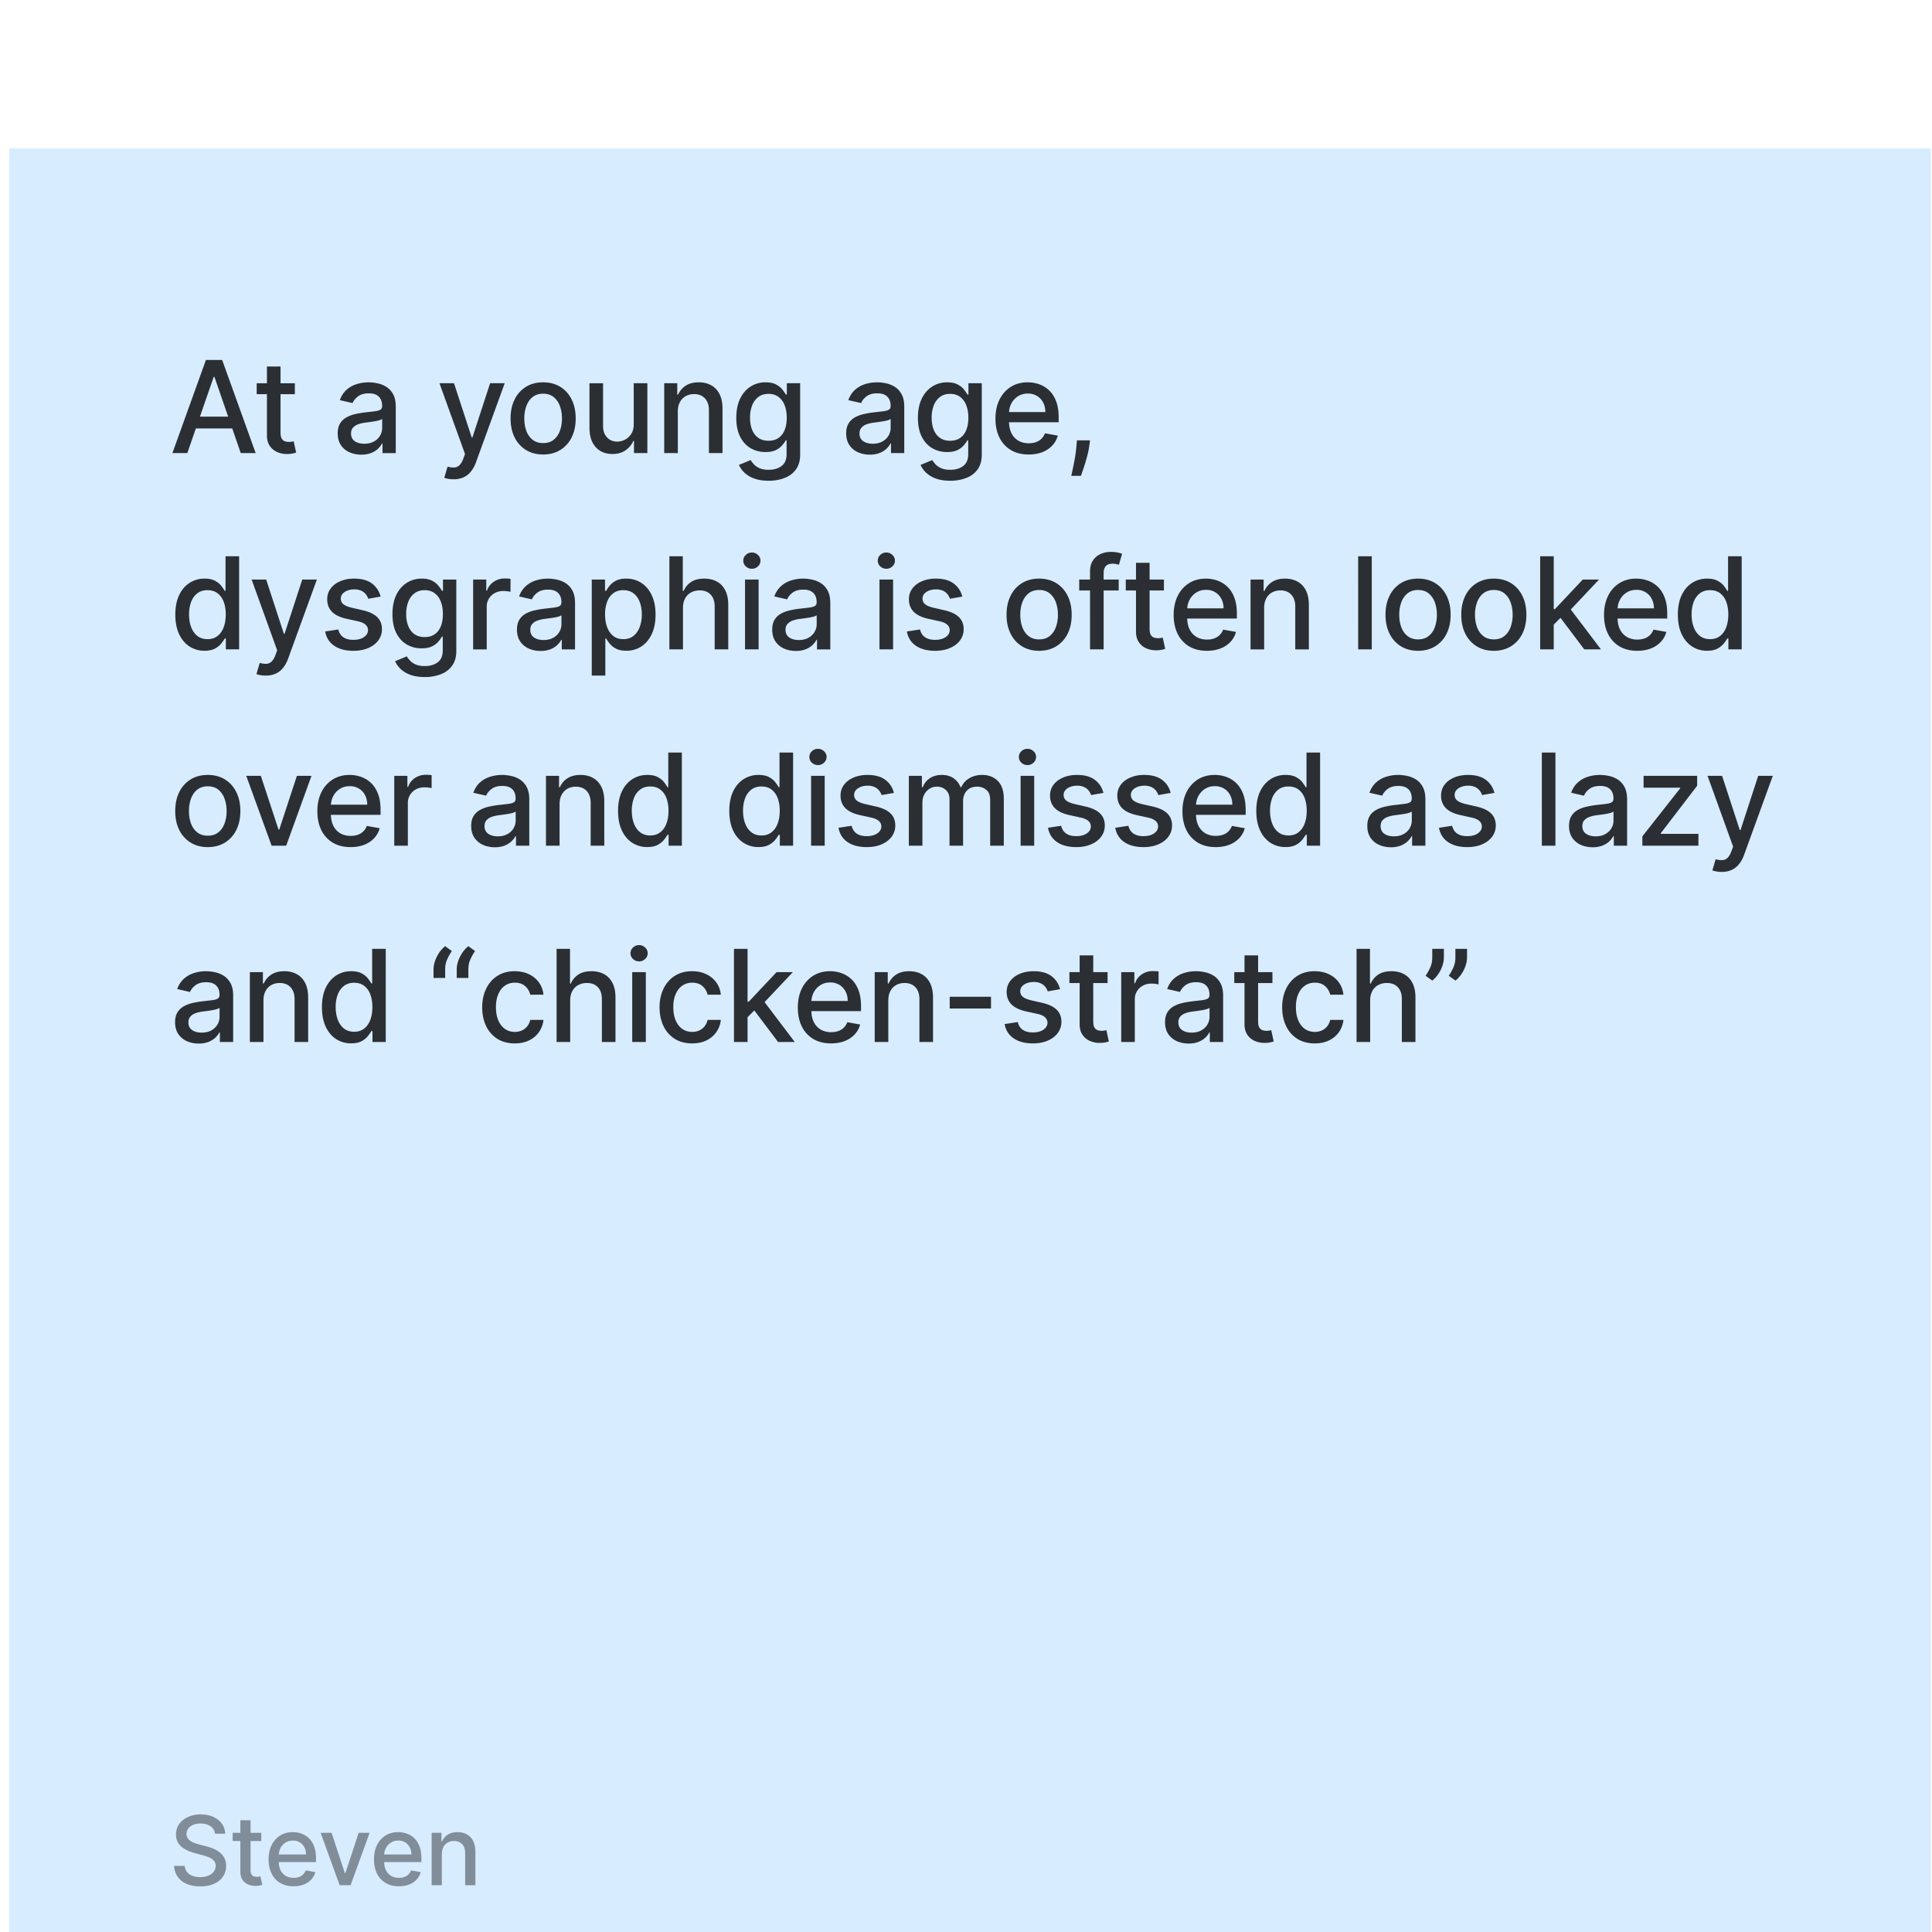
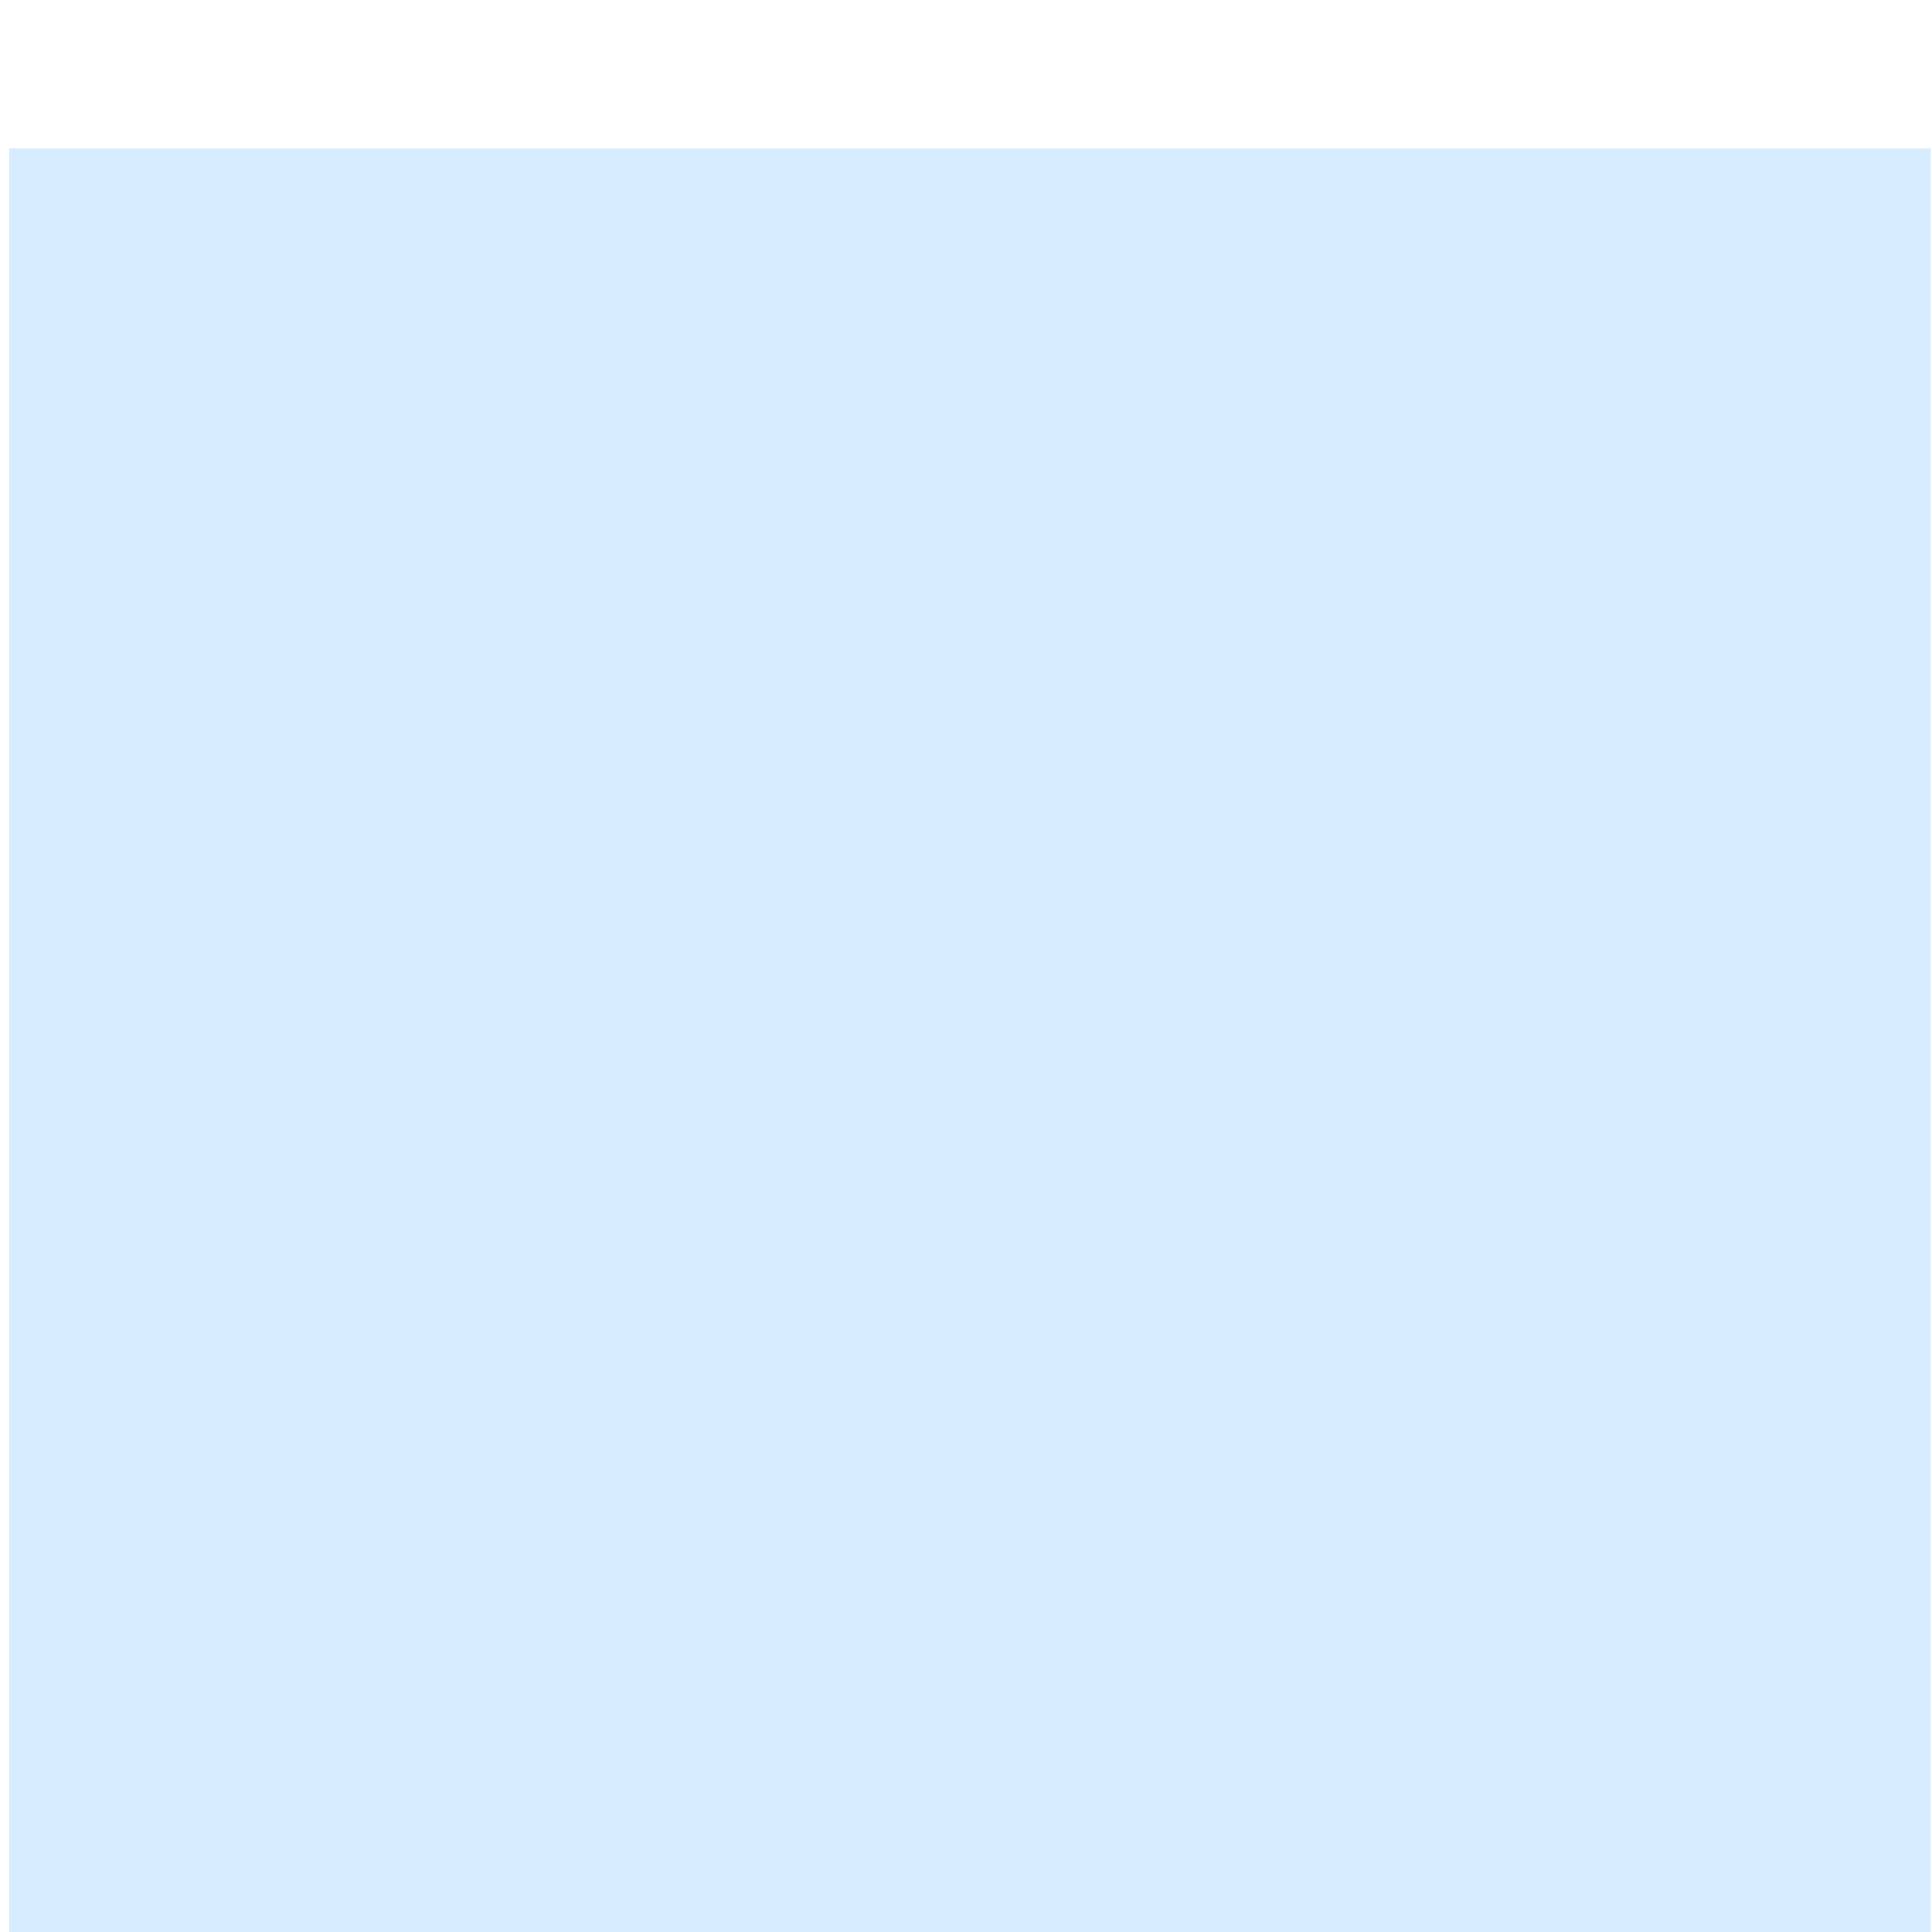
<svg xmlns="http://www.w3.org/2000/svg" width="187" height="187" fill="none">
  <g filter="url(#a)">
    <path fill="#D7ECFF" d="M.885.861h186v186h-186z" />
-     <path fill="#000" fill-opacity=".8" d="M18.131 30.355h-1.444l3.245-9.014h1.571l3.244 9.014h-1.444l-2.548-7.377h-.07l-2.554 7.377Zm.242-3.53h4.684v1.145h-4.684v-1.145Zm10.166-3.23v1.056h-3.693v-1.057h3.693Zm-2.702-1.62h1.316v6.395c0 .256.038.448.114.577a.597.597 0 0 0 .295.26c.123.044.257.066.4.066.106 0 .199-.008.278-.022l.185-.036.238 1.088a2.573 2.573 0 0 1-.854.14 2.317 2.317 0 0 1-.969-.184 1.67 1.67 0 0 1-.726-.599c-.185-.27-.277-.609-.277-1.017v-6.669Zm9.134 8.53a2.76 2.76 0 0 1-1.162-.238 1.958 1.958 0 0 1-.824-.7c-.2-.305-.299-.679-.299-1.122 0-.381.073-.695.22-.942.147-.246.345-.442.594-.585a3.1 3.1 0 0 1 .837-.326c.308-.073.622-.13.942-.167l.986-.115c.252-.032.435-.083.55-.154.114-.07.172-.185.172-.343v-.031c0-.384-.109-.682-.326-.893-.214-.212-.534-.317-.96-.317-.443 0-.792.098-1.047.294-.253.194-.427.41-.524.648l-1.237-.282c.147-.411.36-.743.643-.995a2.61 2.61 0 0 1 .981-.555c.37-.117.759-.176 1.167-.176.27 0 .556.033.858.097.305.062.59.176.854.343a1.9 1.9 0 0 1 .656.718c.17.308.255.709.255 1.202v4.49h-1.285v-.925h-.053c-.085.17-.213.338-.383.502-.17.164-.389.3-.656.41a2.546 2.546 0 0 1-.96.162Zm.286-1.056c.364 0 .675-.072.933-.216a1.51 1.51 0 0 0 .594-.563c.138-.235.207-.486.207-.753v-.872c-.047.047-.138.091-.273.132a4.249 4.249 0 0 1-.453.102l-.498.075-.405.052a3.27 3.27 0 0 0-.7.163 1.2 1.2 0 0 0-.501.33c-.124.141-.185.329-.185.564 0 .325.12.572.36.74.241.163.548.246.92.246ZM43.9 32.89c-.197 0-.376-.016-.537-.048a1.695 1.695 0 0 1-.361-.097l.317-1.079c.24.065.455.093.642.084a.77.77 0 0 0 .498-.212c.146-.132.276-.347.387-.647l.163-.448-2.474-6.85h1.409l1.712 5.247h.07l1.713-5.247h1.413l-2.786 7.664a3.06 3.06 0 0 1-.494.893 1.91 1.91 0 0 1-.713.555 2.332 2.332 0 0 1-.96.185Zm8.67-2.4c-.634 0-1.187-.144-1.66-.435a2.938 2.938 0 0 1-1.1-1.22c-.26-.521-.391-1.132-.391-1.83 0-.702.13-1.315.391-1.84a2.932 2.932 0 0 1 1.1-1.224c.473-.29 1.026-.436 1.66-.436.634 0 1.187.146 1.66.436.472.29.839.698 1.1 1.224.261.525.392 1.138.392 1.84 0 .698-.13 1.308-.392 1.83a2.939 2.939 0 0 1-1.1 1.22c-.473.29-1.026.436-1.66.436Zm.005-1.104c.41 0 .75-.108 1.02-.326.27-.217.47-.506.6-.867.132-.36.198-.758.198-1.193 0-.431-.066-.827-.199-1.188a1.936 1.936 0 0 0-.598-.876c-.27-.22-.61-.33-1.021-.33-.414 0-.757.11-1.03.33-.27.22-.471.512-.603.876A3.48 3.48 0 0 0 50.748 27c0 .435.065.832.194 1.193.132.361.333.65.603.867.273.218.616.326 1.03.326Zm8.763-1.835v-3.958h1.32v6.761h-1.294v-1.17h-.07c-.156.36-.405.661-.749.902-.34.238-.764.357-1.272.357-.434 0-.819-.096-1.153-.287a2.01 2.01 0 0 1-.784-.858c-.187-.378-.281-.847-.281-1.404v-4.3h1.316v4.141c0 .461.127.828.383 1.1.255.274.587.41.995.41.246 0 .491-.061.735-.185.246-.123.45-.31.611-.559.165-.25.246-.566.243-.95Zm4.268-1.21v4.014H64.29v-6.762h1.263v1.1h.084c.156-.357.4-.645.73-.862.335-.217.757-.326 1.264-.326.46 0 .864.097 1.21.29.347.192.615.476.806.855.19.378.286.846.286 1.404v4.3h-1.316v-4.142c0-.49-.127-.873-.383-1.149-.255-.278-.606-.418-1.052-.418-.305 0-.576.066-.814.198a1.424 1.424 0 0 0-.56.581c-.134.253-.202.558-.202.916Zm8.79 6.69c-.536 0-.998-.07-1.386-.211a2.686 2.686 0 0 1-.942-.56 2.347 2.347 0 0 1-.546-.761l1.132-.467c.079.13.185.266.317.41.135.146.316.271.545.374.232.103.53.154.894.154.499 0 .911-.122 1.237-.365.326-.241.488-.626.488-1.154v-1.329h-.083c-.08.144-.194.304-.344.48a1.863 1.863 0 0 1-.607.458c-.258.129-.594.193-1.008.193a2.817 2.817 0 0 1-1.444-.374c-.425-.252-.763-.623-1.012-1.114-.247-.493-.37-1.098-.37-1.817 0-.72.122-1.336.365-1.85.247-.513.584-.906 1.013-1.179a2.632 2.632 0 0 1 1.457-.414c.42 0 .758.07 1.017.212.258.137.459.299.603.484.146.185.26.347.339.488h.096v-1.096h1.29v6.911c0 .581-.135 1.058-.405 1.43-.27.373-.635.65-1.096.828a4.227 4.227 0 0 1-1.55.269Zm-.012-3.87c.378 0 .698-.087.96-.264.263-.178.463-.434.598-.765.138-.335.207-.735.207-1.202 0-.455-.068-.855-.203-1.202a1.786 1.786 0 0 0-.594-.81c-.261-.196-.584-.295-.968-.295-.397 0-.727.103-.99.309a1.859 1.859 0 0 0-.6.827 3.29 3.29 0 0 0-.197 1.17c0 .444.067.833.202 1.167.135.335.334.596.599.784.267.188.595.282.986.282Zm9.804 1.343a2.76 2.76 0 0 1-1.162-.238 1.958 1.958 0 0 1-.824-.7c-.2-.305-.299-.679-.299-1.122 0-.381.073-.695.22-.942.147-.246.345-.442.594-.585.25-.144.529-.253.837-.326.308-.073.622-.13.942-.167l.986-.115c.252-.032.436-.083.55-.154.114-.07.172-.185.172-.343v-.031c0-.384-.109-.682-.326-.893-.214-.212-.534-.317-.96-.317-.443 0-.792.098-1.047.294-.253.194-.427.41-.524.648l-1.237-.282c.147-.411.36-.743.643-.995.284-.255.612-.44.981-.555a3.83 3.83 0 0 1 1.167-.176c.27 0 .556.033.858.097.305.062.59.176.854.343.267.168.486.407.656.718.17.308.255.709.255 1.202v4.49H86.24v-.925h-.053c-.085.17-.213.338-.383.502-.17.164-.389.3-.656.41a2.546 2.546 0 0 1-.96.162Zm.286-1.056c.364 0 .675-.072.933-.216A1.51 1.51 0 0 0 86 28.67c.138-.235.207-.486.207-.753v-.872c-.047.047-.138.091-.273.132a4.241 4.241 0 0 1-.453.102l-.498.075-.405.052a3.27 3.27 0 0 0-.7.163 1.202 1.202 0 0 0-.501.33c-.124.141-.185.329-.185.564 0 .325.12.572.36.74.241.163.548.246.92.246Zm7.502 3.583c-.537 0-1-.07-1.387-.211a2.686 2.686 0 0 1-.942-.56 2.347 2.347 0 0 1-.546-.761l1.132-.467c.079.13.184.266.316.41.135.146.317.271.546.374.232.103.53.154.894.154.499 0 .91-.122 1.237-.365.325-.241.488-.626.488-1.154v-1.329h-.083c-.08.144-.194.304-.344.48a1.863 1.863 0 0 1-.607.458c-.258.129-.594.193-1.008.193a2.817 2.817 0 0 1-1.444-.374c-.425-.252-.763-.623-1.012-1.114-.247-.493-.37-1.098-.37-1.817 0-.72.122-1.336.365-1.85.247-.513.584-.906 1.013-1.179a2.632 2.632 0 0 1 1.457-.414c.42 0 .758.07 1.017.212.258.137.459.299.603.484.146.185.26.347.338.488h.097v-1.096h1.29v6.911c0 .581-.135 1.058-.405 1.43-.27.373-.635.65-1.096.828a4.227 4.227 0 0 1-1.55.269Zm-.014-3.87c.379 0 .699-.087.96-.264.264-.178.464-.434.599-.765.138-.335.207-.735.207-1.202 0-.455-.068-.855-.203-1.202a1.786 1.786 0 0 0-.594-.81c-.261-.196-.584-.295-.969-.295-.396 0-.726.103-.99.309a1.859 1.859 0 0 0-.599.827 3.29 3.29 0 0 0-.198 1.17c0 .444.068.833.203 1.167.135.335.334.596.598.784.267.188.596.282.986.282Zm7.607 1.33c-.666 0-1.24-.142-1.721-.427a2.897 2.897 0 0 1-1.11-1.21c-.258-.523-.387-1.135-.387-1.836 0-.693.13-1.303.387-1.831.262-.528.625-.94 1.092-1.237.47-.297 1.018-.445 1.646-.445.382 0 .752.063 1.11.19.358.126.679.324.964.594.284.27.509.62.673 1.052.164.428.247.95.247 1.563v.466h-5.375v-.986h4.085c0-.346-.071-.653-.212-.92a1.587 1.587 0 0 0-.594-.638 1.659 1.659 0 0 0-.889-.233c-.37 0-.692.09-.968.272a1.831 1.831 0 0 0-.634.705c-.147.287-.22.6-.22.937v.77c0 .453.079.837.237 1.154.162.317.386.559.674.726.288.165.624.247 1.008.247.25 0 .477-.036.682-.106a1.42 1.42 0 0 0 .876-.858l1.246.224a2.26 2.26 0 0 1-.537.964 2.603 2.603 0 0 1-.964.638c-.385.15-.823.225-1.316.225Zm5.937-1.369-.066.48a7.67 7.67 0 0 1-.225 1.1c-.102.385-.21.741-.321 1.07-.109.329-.198.59-.269.783h-.933c.038-.182.091-.428.159-.74.067-.307.133-.652.198-1.034a13.7 13.7 0 0 0 .145-1.166l.044-.493h1.268Zm-85.71 20.364a2.62 2.62 0 0 1-1.462-.418c-.426-.281-.76-.682-1.004-1.201-.24-.523-.36-1.15-.36-1.88s.121-1.356.365-1.875c.246-.52.584-.917 1.012-1.193a2.632 2.632 0 0 1 1.457-.414c.42 0 .757.07 1.012.212.259.137.458.299.599.484.144.185.255.348.335.488h.079v-3.35h1.316v9.015H21.86v-1.052h-.11c-.08.144-.194.309-.344.493-.146.185-.349.347-.607.485s-.593.206-1.004.206Zm.29-1.122c.378 0 .698-.1.96-.3.263-.202.463-.482.598-.84.138-.358.207-.775.207-1.25 0-.47-.068-.88-.203-1.233a1.811 1.811 0 0 0-.594-.823c-.261-.196-.584-.295-.968-.295-.396 0-.727.103-.99.308a1.883 1.883 0 0 0-.6.841 3.43 3.43 0 0 0-.197 1.202c0 .452.067.858.202 1.22.135.36.335.646.599.858.267.208.595.312.986.312Zm5.633 3.526c-.197 0-.376-.016-.537-.048a1.692 1.692 0 0 1-.361-.097l.317-1.079c.24.065.455.093.643.084a.77.77 0 0 0 .497-.212c.147-.132.276-.347.387-.647l.163-.449-2.474-6.849h1.409l1.712 5.247h.07l1.713-5.247h1.413l-2.786 7.664c-.13.352-.294.65-.493.893-.2.247-.438.432-.713.555a2.331 2.331 0 0 1-.96.185Zm11.119-7.646-1.193.211a1.415 1.415 0 0 0-.238-.436 1.177 1.177 0 0 0-.431-.338 1.563 1.563 0 0 0-.682-.133c-.373 0-.684.084-.933.251-.25.165-.375.378-.375.639a.67.67 0 0 0 .251.545c.168.138.438.251.81.34l1.074.246c.622.144 1.086.365 1.391.665.305.299.458.688.458 1.166 0 .405-.117.766-.352 1.083-.232.314-.556.56-.973.74-.414.178-.894.268-1.44.268-.756 0-1.374-.161-1.852-.484-.479-.326-.772-.788-.88-1.387l1.271-.194c.08.332.242.583.489.753.246.167.568.251.964.251.431 0 .776-.09 1.034-.268.258-.182.388-.404.388-.665a.69.69 0 0 0-.238-.533c-.156-.144-.395-.252-.718-.325l-1.144-.251c-.63-.144-1.097-.373-1.4-.687-.3-.314-.449-.712-.449-1.193 0-.399.112-.748.335-1.047.223-.3.53-.533.924-.7.393-.17.844-.256 1.352-.256.73 0 1.305.159 1.725.476.42.314.697.735.832 1.263Zm4.277 7.787c-.537 0-.999-.07-1.386-.211a2.686 2.686 0 0 1-.942-.56 2.347 2.347 0 0 1-.546-.761l1.131-.467c.08.13.185.266.317.41.135.146.317.271.546.374.232.103.53.154.894.154.498 0 .91-.122 1.237-.365.325-.241.488-.626.488-1.154v-1.329h-.084a2.948 2.948 0 0 1-.343.48 1.863 1.863 0 0 1-.607.458c-.258.129-.595.193-1.008.193a2.816 2.816 0 0 1-1.444-.374c-.425-.252-.763-.623-1.012-1.114-.247-.493-.37-1.099-.37-1.817 0-.72.122-1.336.365-1.85.247-.513.584-.906 1.013-1.179a2.632 2.632 0 0 1 1.457-.414c.42 0 .758.07 1.016.212.259.137.46.299.603.484a4 4 0 0 1 .34.488h.096v-1.096h1.29v6.911c0 .581-.135 1.058-.405 1.43-.27.373-.635.65-1.096.828a4.227 4.227 0 0 1-1.55.269Zm-.013-3.87c.379 0 .699-.087.96-.264.264-.179.464-.434.599-.765.137-.335.206-.736.206-1.202 0-.455-.067-.855-.202-1.202a1.786 1.786 0 0 0-.594-.81c-.261-.196-.584-.295-.969-.295-.396 0-.726.103-.99.308a1.859 1.859 0 0 0-.599.828 3.29 3.29 0 0 0-.198 1.17c0 .444.068.833.203 1.167.135.335.334.596.598.784.267.188.596.282.986.282Zm4.693 1.194v-6.762h1.272v1.074h.07c.123-.364.34-.65.652-.858a1.865 1.865 0 0 1 1.065-.317 5.591 5.591 0 0 1 .559.03v1.26a2.373 2.373 0 0 0-.282-.049 2.76 2.76 0 0 0-.405-.03c-.31 0-.588.066-.832.198a1.471 1.471 0 0 0-.783 1.325v4.129h-1.316Zm6.528.15a2.76 2.76 0 0 1-1.163-.239 1.958 1.958 0 0 1-.823-.7c-.2-.305-.299-.679-.299-1.122 0-.381.073-.695.22-.942.147-.246.345-.441.594-.585a3.1 3.1 0 0 1 .837-.326c.308-.073.622-.13.942-.167l.986-.115c.252-.032.436-.083.55-.154.114-.07.172-.185.172-.343v-.031c0-.384-.109-.682-.326-.893-.214-.212-.534-.318-.96-.318-.443 0-.792.099-1.047.296a1.568 1.568 0 0 0-.524.647l-1.237-.282a2.38 2.38 0 0 1 .643-.995 2.61 2.61 0 0 1 .981-.555c.37-.117.759-.176 1.167-.176.27 0 .556.033.858.097.305.062.59.176.854.343a1.9 1.9 0 0 1 .656.718c.17.308.255.709.255 1.202v4.49h-1.285v-.925h-.053c-.085.17-.213.338-.383.502-.17.164-.389.3-.656.41a2.546 2.546 0 0 1-.96.162Zm.286-1.057c.364 0 .675-.072.933-.216a1.51 1.51 0 0 0 .594-.563c.138-.235.207-.486.207-.753v-.872c-.047.047-.138.091-.273.132a4.249 4.249 0 0 1-.453.102c-.17.026-.336.051-.498.074l-.405.053a3.268 3.268 0 0 0-.7.163 1.2 1.2 0 0 0-.501.33c-.124.141-.185.329-.185.564 0 .325.12.572.36.74.241.163.548.246.92.246Zm4.667 3.442v-9.297h1.285v1.096h.11a3.79 3.79 0 0 1 .33-.488c.144-.185.344-.346.599-.484.255-.141.593-.212 1.012-.212a2.64 2.64 0 0 1 1.462.414c.428.276.764.674 1.008 1.193.246.52.37 1.144.37 1.875 0 .73-.122 1.357-.366 1.88-.243.52-.578.92-1.003 1.201a2.6 2.6 0 0 1-1.457.418c-.411 0-.747-.068-1.008-.206a1.906 1.906 0 0 1-.608-.485 3.67 3.67 0 0 1-.339-.493h-.08v3.588h-1.315Zm1.29-5.916c0 .475.069.892.206 1.25.138.358.338.638.599.84.261.2.581.3.96.3.393 0 .721-.104.986-.313a1.93 1.93 0 0 0 .598-.858 3.39 3.39 0 0 0 .207-1.22c0-.445-.067-.846-.202-1.2a1.84 1.84 0 0 0-.599-.842c-.264-.205-.594-.308-.99-.308-.382 0-.705.099-.969.295a1.81 1.81 0 0 0-.594.823 3.437 3.437 0 0 0-.203 1.233Zm7.54-.634v4.014H64.79V40.34h1.298v3.354h.084c.158-.364.4-.653.726-.867.326-.215.751-.322 1.277-.322.463 0 .868.096 1.215.286.349.191.619.476.81.854.193.376.29.846.29 1.409v4.3h-1.316v-4.142c0-.495-.128-.88-.383-1.153-.255-.276-.61-.414-1.065-.414-.311 0-.59.066-.837.198a1.428 1.428 0 0 0-.576.581c-.138.253-.207.558-.207.916Zm6.004 4.014v-6.76h1.316v6.76H72.11Zm.665-7.804a.837.837 0 0 1-.59-.229.744.744 0 0 1-.242-.554c0-.218.08-.402.242-.555a.828.828 0 0 1 .59-.233c.228 0 .424.078.585.233a.73.73 0 0 1 .247.555.738.738 0 0 1-.247.554.821.821 0 0 1-.585.23Zm4.253 7.954a2.76 2.76 0 0 1-1.162-.238 1.958 1.958 0 0 1-.823-.7c-.2-.305-.3-.679-.3-1.122 0-.381.074-.695.22-.942.147-.246.345-.441.595-.585a3.1 3.1 0 0 1 .836-.326c.308-.073.622-.13.942-.167l.986-.115c.252-.032.436-.083.55-.154.115-.07.172-.185.172-.343v-.031c0-.384-.109-.682-.326-.893-.214-.212-.534-.318-.96-.318-.442 0-.792.099-1.047.296-.252.193-.427.409-.524.647l-1.237-.282a2.38 2.38 0 0 1 .643-.995c.285-.255.612-.44.982-.555a3.83 3.83 0 0 1 1.166-.176c.27 0 .556.033.858.097.306.062.59.176.854.343.267.168.486.407.656.718.17.308.256.709.256 1.202v4.49h-1.286v-.925h-.053c-.085.17-.212.338-.383.502-.17.164-.388.3-.656.41a2.546 2.546 0 0 1-.96.162Zm.286-1.056c.364 0 .675-.072.933-.216a1.51 1.51 0 0 0 .594-.563c.138-.235.207-.486.207-.753v-.872c-.047.047-.138.091-.273.132a4.241 4.241 0 0 1-.453.102l-.497.074-.405.053a3.27 3.27 0 0 0-.7.163 1.202 1.202 0 0 0-.502.33c-.123.141-.185.329-.185.564 0 .325.12.572.361.74.24.163.547.246.92.246Zm7.811.907v-6.762h1.316v6.761h-1.316Zm.665-7.805a.837.837 0 0 1-.59-.229.744.744 0 0 1-.242-.554c0-.218.08-.402.242-.555a.828.828 0 0 1 .59-.233c.229 0 .424.078.585.233a.73.73 0 0 1 .247.555.734.734 0 0 1-.247.554.821.821 0 0 1-.585.23Zm7.352 2.694-1.193.211a1.415 1.415 0 0 0-.237-.436 1.177 1.177 0 0 0-.432-.338 1.563 1.563 0 0 0-.682-.133c-.373 0-.684.084-.933.251-.25.165-.375.378-.375.639a.67.67 0 0 0 .251.545c.168.138.438.251.81.34l1.074.246c.623.144 1.086.365 1.391.665.305.299.458.688.458 1.166 0 .405-.117.766-.352 1.083-.232.314-.556.56-.973.74-.414.178-.893.268-1.44.268-.756 0-1.374-.161-1.852-.484-.479-.326-.772-.788-.88-1.387l1.271-.194c.08.332.242.583.489.753.246.167.568.251.964.251.431 0 .776-.09 1.034-.268.259-.182.388-.404.388-.665a.69.69 0 0 0-.238-.533c-.156-.144-.395-.252-.717-.325l-1.145-.251c-.63-.144-1.097-.373-1.4-.687-.299-.314-.449-.712-.449-1.193 0-.399.112-.748.335-1.047.223-.3.531-.533.924-.7.393-.17.844-.256 1.352-.256.73 0 1.306.159 1.725.476.42.314.697.735.832 1.263Zm7.435 5.247c-.634 0-1.187-.145-1.66-.436a2.938 2.938 0 0 1-1.1-1.22c-.261-.521-.392-1.132-.392-1.83 0-.702.13-1.315.392-1.84a2.932 2.932 0 0 1 1.1-1.224c.473-.29 1.026-.436 1.66-.436.634 0 1.187.146 1.659.436.473.29.84.699 1.101 1.224s.392 1.138.392 1.84c0 .698-.131 1.309-.392 1.83a2.935 2.935 0 0 1-1.101 1.22c-.472.29-1.025.436-1.659.436Zm.004-1.105c.411 0 .751-.108 1.021-.326.27-.217.47-.506.599-.867a3.45 3.45 0 0 0 .198-1.193c0-.431-.066-.827-.198-1.188a1.936 1.936 0 0 0-.599-.876c-.27-.22-.61-.33-1.021-.33-.414 0-.757.11-1.03.33-.27.22-.47.512-.603.876-.129.36-.194.757-.194 1.188 0 .435.065.832.194 1.193.132.361.333.65.603.867.273.218.616.326 1.03.326Zm7.698-5.793v1.057h-3.821v-1.057h3.821Zm-2.773 6.761V41.81c0-.423.092-.773.277-1.052.185-.282.43-.492.735-.63.305-.14.637-.21.995-.21a3.247 3.247 0 0 1 1.096.179l-.308 1.066a6.484 6.484 0 0 0-.238-.062 1.354 1.354 0 0 0-.352-.04c-.32 0-.549.08-.687.238-.135.159-.202.388-.202.687v7.368h-1.316Zm7.151-6.76v1.056h-3.693v-1.057h3.693Zm-2.703-1.62h1.316v6.395c0 .256.038.448.115.577a.595.595 0 0 0 .294.26c.124.044.257.066.401.066.106 0 .198-.008.277-.022l.185-.036.238 1.088a2.575 2.575 0 0 1-.854.14 2.315 2.315 0 0 1-.968-.184 1.66 1.66 0 0 1-.727-.599c-.185-.27-.277-.609-.277-1.017v-6.669Zm6.863 8.517c-.666 0-1.239-.142-1.721-.427a2.897 2.897 0 0 1-1.109-1.21c-.258-.523-.387-1.135-.387-1.836 0-.693.129-1.303.387-1.831a3.01 3.01 0 0 1 1.092-1.237c.469-.297 1.018-.445 1.646-.445.382 0 .751.063 1.109.19.358.126.68.324.964.594.285.27.509.62.674 1.052.164.428.246.95.246 1.563v.466h-5.374v-.986h4.085c0-.346-.071-.653-.212-.92a1.6 1.6 0 0 0-1.483-.871c-.37 0-.693.09-.969.273a1.831 1.831 0 0 0-.633.704c-.147.287-.22.6-.22.937v.77c0 .453.079.837.237 1.154.162.317.386.559.674.726.287.164.623.247 1.008.247.249 0 .477-.035.682-.106a1.48 1.48 0 0 0 .533-.326 1.42 1.42 0 0 0 .343-.532l1.246.224a2.26 2.26 0 0 1-.537.964 2.611 2.611 0 0 1-.964.638c-.385.15-.824.225-1.317.225Zm5.541-4.15v4.014h-1.316v-6.762h1.264v1.1h.083c.156-.357.399-.645.731-.862.334-.217.755-.326 1.263-.326.461 0 .864.097 1.211.29.346.192.614.476.805.855.191.378.286.846.286 1.404v4.3h-1.316v-4.142c0-.49-.128-.873-.383-1.148-.255-.28-.606-.419-1.052-.419-.305 0-.576.066-.814.198a1.423 1.423 0 0 0-.559.581c-.135.253-.203.558-.203.916Zm10.416-5.001v9.014h-1.316V40.34h1.316Zm4.482 9.15c-.633 0-1.187-.144-1.659-.435a2.94 2.94 0 0 1-1.1-1.22c-.262-.521-.392-1.132-.392-1.83 0-.702.13-1.315.392-1.84a2.933 2.933 0 0 1 1.1-1.224c.472-.29 1.026-.436 1.659-.436.634 0 1.187.146 1.66.436.472.29.839.699 1.1 1.224.262.525.392 1.138.392 1.84 0 .698-.13 1.309-.392 1.83a2.94 2.94 0 0 1-1.1 1.22c-.473.29-1.026.436-1.66.436Zm.005-1.104c.411 0 .751-.108 1.021-.326.27-.217.47-.506.599-.867a3.45 3.45 0 0 0 .198-1.193c0-.431-.066-.827-.198-1.188a1.936 1.936 0 0 0-.599-.876c-.27-.22-.61-.33-1.021-.33-.414 0-.757.11-1.03.33-.27.22-.471.512-.603.876a3.51 3.51 0 0 0-.194 1.188c0 .435.065.832.194 1.193.132.361.333.65.603.867.273.218.616.326 1.03.326Zm7.328 1.105c-.634 0-1.187-.145-1.66-.436a2.94 2.94 0 0 1-1.1-1.22c-.261-.521-.392-1.132-.392-1.83 0-.702.131-1.315.392-1.84a2.933 2.933 0 0 1 1.1-1.224c.473-.29 1.026-.436 1.66-.436.634 0 1.187.146 1.659.436.473.29.84.699 1.101 1.224s.391 1.138.391 1.84c0 .698-.13 1.309-.391 1.83a2.935 2.935 0 0 1-1.101 1.22c-.472.29-1.025.436-1.659.436Zm.004-1.105c.411 0 .751-.108 1.021-.326.27-.217.47-.506.599-.867a3.45 3.45 0 0 0 .198-1.193c0-.431-.066-.827-.198-1.188a1.936 1.936 0 0 0-.599-.876c-.27-.22-.61-.33-1.021-.33-.414 0-.757.11-1.03.33-.27.22-.471.512-.603.876a3.51 3.51 0 0 0-.194 1.188c0 .435.065.832.194 1.193.132.361.333.65.603.867.273.218.616.326 1.03.326Zm5.691-1.325-.009-1.606h.229l2.694-2.862h1.575l-3.072 3.258h-.207l-1.21 1.21Zm-1.211 2.294V40.34h1.316v9.014h-1.316Zm4.27 0-2.421-3.214.907-.92 3.129 4.133h-1.615Zm5.129.136c-.666 0-1.24-.142-1.721-.427a2.897 2.897 0 0 1-1.109-1.21c-.258-.523-.388-1.135-.388-1.836 0-.693.13-1.303.388-1.831a3.01 3.01 0 0 1 1.091-1.237c.47-.297 1.019-.445 1.647-.445.381 0 .751.063 1.109.19.358.126.679.324.964.594.285.27.509.62.673 1.052.165.428.247.95.247 1.563v.466h-5.375v-.986h4.085c0-.346-.07-.653-.211-.92a1.6 1.6 0 0 0-1.483-.871c-.37 0-.693.09-.969.273a1.834 1.834 0 0 0-.634.704c-.146.287-.22.6-.22.937v.77c0 .453.079.837.238 1.154.161.317.386.559.673.726a2 2 0 0 0 1.008.247c.25 0 .477-.035.683-.106a1.421 1.421 0 0 0 .876-.858l1.245.224a2.24 2.24 0 0 1-.537.964 2.595 2.595 0 0 1-.964.638c-.384.15-.823.225-1.316.225Zm6.756-.005a2.615 2.615 0 0 1-1.461-.418c-.426-.281-.761-.682-1.004-1.201-.241-.523-.361-1.15-.361-1.88s.122-1.356.365-1.875c.247-.52.584-.917 1.013-1.193a2.631 2.631 0 0 1 1.457-.414c.419 0 .757.07 1.012.212.258.137.458.299.599.484a4.1 4.1 0 0 1 .334.488h.08v-3.35h1.316v9.015h-1.286v-1.052h-.11a3.425 3.425 0 0 1-.343.493 1.91 1.91 0 0 1-.607.485c-.259.138-.593.206-1.004.206Zm.29-1.122c.379 0 .699-.1.96-.3.264-.202.464-.482.599-.84.138-.358.207-.775.207-1.25 0-.47-.068-.88-.203-1.233a1.812 1.812 0 0 0-.594-.823c-.261-.196-.584-.295-.969-.295-.396 0-.726.103-.99.308a1.885 1.885 0 0 0-.599.841 3.43 3.43 0 0 0-.198 1.202c0 .452.068.858.203 1.22.135.36.334.646.598.858.267.208.596.312.986.312ZM20.112 68.492c-.634 0-1.187-.145-1.66-.436a2.939 2.939 0 0 1-1.1-1.22c-.261-.522-.392-1.132-.392-1.83 0-.702.131-1.315.392-1.84a2.933 2.933 0 0 1 1.1-1.224c.473-.29 1.026-.436 1.66-.436.634 0 1.187.146 1.66.436.472.29.839.699 1.1 1.224.261.525.392 1.138.392 1.84 0 .698-.13 1.308-.392 1.83a2.939 2.939 0 0 1-1.1 1.22c-.473.29-1.026.436-1.66.436Zm.005-1.105c.41 0 .75-.109 1.02-.326.27-.217.47-.506.6-.867.131-.36.197-.758.197-1.193 0-.431-.066-.827-.198-1.188a1.936 1.936 0 0 0-.598-.876c-.27-.22-.61-.33-1.022-.33-.413 0-.757.11-1.03.33-.27.22-.47.512-.603.876-.129.36-.193.757-.193 1.188 0 .435.064.832.193 1.193.133.361.334.65.604.867.272.217.616.326 1.03.326Zm10.033-5.793-2.45 6.762h-1.41l-2.456-6.762h1.413l1.712 5.203h.07l1.709-5.203h1.412Zm3.785 6.898c-.666 0-1.24-.142-1.721-.427a2.897 2.897 0 0 1-1.11-1.21c-.258-.523-.387-1.135-.387-1.836 0-.693.13-1.303.388-1.831.26-.528.625-.94 1.091-1.237.47-.297 1.019-.445 1.647-.445.381 0 .75.063 1.109.19.358.126.68.324.964.594.284.27.509.62.673 1.052.165.428.247.95.247 1.563v.466H31.46v-.986h4.085c0-.346-.07-.653-.211-.92a1.597 1.597 0 0 0-.595-.638 1.66 1.66 0 0 0-.889-.233c-.37 0-.692.09-.968.273a1.832 1.832 0 0 0-.634.704c-.147.287-.22.6-.22.937v.77c0 .453.08.837.238 1.154.161.317.386.559.673.726.288.165.624.247 1.008.247.25 0 .477-.035.682-.106a1.415 1.415 0 0 0 .876-.858l1.246.224a2.26 2.26 0 0 1-.537.964 2.602 2.602 0 0 1-.964.638c-.384.15-.823.225-1.316.225Zm4.225-.136v-6.762h1.272v1.074h.07c.123-.364.34-.65.652-.858a1.865 1.865 0 0 1 1.065-.317 5.588 5.588 0 0 1 .559.03v1.26a2.373 2.373 0 0 0-.282-.049 2.76 2.76 0 0 0-.405-.03c-.31 0-.588.066-.832.198a1.471 1.471 0 0 0-.783 1.325v4.129H38.16Zm9.732.15a2.76 2.76 0 0 1-1.162-.239 1.959 1.959 0 0 1-.823-.7c-.2-.305-.3-.679-.3-1.122 0-.381.074-.695.22-.942.148-.246.346-.442.595-.585a3.1 3.1 0 0 1 .836-.326c.308-.073.622-.13.942-.167l.986-.115c.253-.032.436-.083.55-.154.115-.07.172-.185.172-.343v-.031c0-.384-.108-.682-.325-.893-.215-.212-.535-.318-.96-.318-.443 0-.792.099-1.048.296-.252.193-.427.409-.524.647l-1.236-.282c.146-.411.36-.743.642-.995.285-.255.612-.44.982-.555.37-.117.758-.176 1.166-.176.27 0 .556.033.859.097.305.062.59.176.854.343a1.9 1.9 0 0 1 .655.718c.17.308.256.709.256 1.202v4.49h-1.286v-.925h-.052c-.085.17-.213.338-.383.502-.17.164-.39.3-.656.41a2.546 2.546 0 0 1-.96.162Zm.286-1.057c.364 0 .675-.072.934-.216a1.51 1.51 0 0 0 .594-.563c.138-.235.207-.486.207-.753v-.872c-.047.047-.138.091-.273.132a4.243 4.243 0 0 1-.454.102l-.497.075-.405.052a3.27 3.27 0 0 0-.7.163 1.201 1.201 0 0 0-.502.33c-.123.141-.185.329-.185.564 0 .325.12.572.361.74.241.163.548.246.92.246Zm5.983-3.108v4.015h-1.316v-6.762h1.264v1.1h.083c.156-.357.4-.645.731-.862.335-.217.756-.326 1.263-.326.461 0 .865.097 1.21.29.347.192.616.476.806.855.191.378.287.846.287 1.404v4.3h-1.317v-4.142c0-.49-.127-.873-.383-1.148-.255-.28-.606-.419-1.052-.419-.305 0-.576.066-.814.198a1.424 1.424 0 0 0-.559.581c-.135.253-.203.558-.203.916Zm8.487 4.147a2.62 2.62 0 0 1-1.461-.419c-.426-.281-.76-.682-1.004-1.201-.24-.523-.36-1.15-.36-1.88s.121-1.356.365-1.875c.246-.52.584-.917 1.012-1.193a2.632 2.632 0 0 1 1.457-.414c.42 0 .757.07 1.013.212.258.137.457.299.598.484.144.185.255.348.335.488h.079v-3.35h1.316v9.016h-1.285v-1.053h-.11c-.08.144-.194.309-.344.493-.146.185-.349.347-.607.485s-.593.206-1.004.206Zm.29-1.123c.38 0 .7-.1.96-.3.264-.202.464-.482.599-.84.138-.358.207-.775.207-1.25 0-.47-.068-.88-.203-1.233a1.811 1.811 0 0 0-.594-.823c-.261-.196-.584-.295-.968-.295-.396 0-.727.103-.99.308a1.883 1.883 0 0 0-.6.841 3.43 3.43 0 0 0-.197 1.202c0 .452.067.858.202 1.22.135.36.335.646.599.858.267.208.595.312.986.312Zm10.477 1.123a2.62 2.62 0 0 1-1.461-.419c-.426-.281-.76-.682-1.004-1.201-.24-.523-.36-1.15-.36-1.88s.121-1.356.365-1.875c.246-.52.584-.917 1.012-1.193a2.632 2.632 0 0 1 1.457-.414c.42 0 .757.07 1.012.212.259.137.458.299.599.484.144.185.255.348.335.488h.079v-3.35h1.316v9.016H75.48v-1.053h-.11c-.08.144-.194.309-.344.493-.147.185-.349.347-.607.485s-.593.206-1.004.206Zm.29-1.123c.38 0 .7-.1.96-.3.264-.202.464-.482.599-.84.138-.358.207-.775.207-1.25 0-.47-.068-.88-.203-1.233a1.81 1.81 0 0 0-.594-.823c-.261-.196-.584-.295-.968-.295-.397 0-.727.103-.99.308a1.883 1.883 0 0 0-.6.841 3.428 3.428 0 0 0-.197 1.202c0 .452.067.858.202 1.22.135.36.335.646.599.858.267.208.595.312.986.312Zm4.802.99v-6.76h1.316v6.76h-1.316Zm.665-7.804a.837.837 0 0 1-.59-.229.744.744 0 0 1-.242-.554c0-.218.08-.402.242-.555a.828.828 0 0 1 .59-.233c.229 0 .424.078.585.233a.729.729 0 0 1 .247.555.738.738 0 0 1-.247.554.821.821 0 0 1-.585.23Zm7.352 2.694-1.193.211a1.413 1.413 0 0 0-.238-.436 1.175 1.175 0 0 0-.431-.338 1.562 1.562 0 0 0-.682-.133c-.373 0-.684.084-.934.251-.249.165-.374.378-.374.639a.67.67 0 0 0 .251.545c.168.138.438.251.81.34l1.074.246c.622.144 1.086.365 1.391.665.305.299.458.688.458 1.166 0 .405-.117.766-.352 1.083-.232.314-.556.56-.973.74-.414.178-.894.268-1.44.268-.757 0-1.374-.162-1.853-.484-.478-.326-.771-.788-.88-1.387l1.272-.194c.08.332.242.583.489.753.246.167.568.251.964.251.431 0 .776-.09 1.034-.268.258-.182.388-.404.388-.665a.69.69 0 0 0-.238-.533c-.156-.144-.395-.252-.718-.325l-1.144-.251c-.631-.144-1.098-.373-1.4-.687-.3-.314-.449-.712-.449-1.193 0-.399.112-.748.335-1.047.223-.3.53-.533.924-.7.393-.17.844-.256 1.352-.256.73 0 1.305.159 1.725.476.42.314.697.735.832 1.263Zm1.443 5.11v-6.76h1.263v1.1h.084c.14-.373.37-.663.69-.872.32-.211.703-.317 1.15-.317.452 0 .83.106 1.135.317.308.212.536.502.683.872h.07a1.9 1.9 0 0 1 .77-.863c.352-.217.772-.326 1.26-.326.612 0 1.113.193 1.5.577.39.384.586.964.586 1.739v4.534H95.84v-4.411c0-.458-.124-.79-.374-.995a1.361 1.361 0 0 0-.893-.308c-.429 0-.762.132-1 .396-.237.261-.356.597-.356 1.008v4.31h-1.312V63.86c0-.367-.114-.661-.343-.884-.229-.223-.527-.335-.894-.335-.25 0-.48.066-.69.198-.21.13-.378.31-.507.541-.126.232-.19.5-.19.806v4.169h-1.315Zm10.818 0v-6.76h1.316v6.76h-1.316Zm.665-7.804a.837.837 0 0 1-.59-.229.744.744 0 0 1-.242-.554c0-.218.08-.402.242-.555a.828.828 0 0 1 .59-.233c.229 0 .424.078.585.233a.727.727 0 0 1 .247.555.734.734 0 0 1-.247.554.82.82 0 0 1-.585.23Zm7.352 2.694-1.193.211a1.407 1.407 0 0 0-.238-.436 1.169 1.169 0 0 0-.431-.338 1.561 1.561 0 0 0-.682-.133c-.373 0-.684.084-.933.251-.25.165-.375.378-.375.639a.67.67 0 0 0 .251.545c.168.138.438.251.81.34l1.074.246c.622.144 1.086.365 1.391.665.306.299.458.688.458 1.166 0 .405-.117.766-.352 1.083-.232.314-.556.56-.973.74-.414.178-.893.268-1.439.268-.757 0-1.375-.162-1.853-.484-.479-.326-.772-.788-.881-1.387l1.272-.194c.08.332.242.583.489.753.246.167.568.251.964.251.431 0 .776-.09 1.034-.268.259-.182.388-.404.388-.665a.69.69 0 0 0-.238-.533c-.155-.144-.395-.252-.717-.325l-1.145-.251c-.631-.144-1.097-.373-1.4-.687-.299-.314-.449-.712-.449-1.193 0-.399.112-.748.335-1.047.223-.3.531-.533.924-.7.393-.17.844-.256 1.352-.256.73 0 1.305.159 1.725.476.42.314.697.735.832 1.263Zm6.509 0-1.193.211a1.404 1.404 0 0 0-.237-.436 1.18 1.18 0 0 0-.432-.338 1.561 1.561 0 0 0-.682-.133c-.373 0-.684.084-.933.251-.25.165-.374.378-.374.639a.67.67 0 0 0 .251.545c.167.138.437.251.81.34l1.074.246c.622.144 1.085.365 1.391.665.305.299.457.688.457 1.166 0 .405-.117.766-.352 1.083-.232.314-.556.56-.973.74-.413.178-.893.268-1.439.268-.757 0-1.375-.162-1.853-.484-.478-.326-.772-.788-.88-1.387l1.272-.194c.079.332.242.583.488.753.247.167.568.251.964.251.432 0 .776-.09 1.035-.268.258-.182.387-.404.387-.665a.69.69 0 0 0-.238-.533c-.155-.144-.394-.252-.717-.325l-1.145-.251c-.631-.144-1.097-.373-1.399-.687-.3-.314-.449-.712-.449-1.193 0-.399.111-.748.334-1.047.223-.3.531-.533.925-.7a3.37 3.37 0 0 1 1.351-.256c.731 0 1.306.159 1.725.476.42.314.697.735.832 1.263Zm4.357 5.247c-.666 0-1.24-.142-1.721-.427a2.897 2.897 0 0 1-1.109-1.21c-.259-.523-.388-1.135-.388-1.836 0-.693.129-1.303.388-1.831a3.01 3.01 0 0 1 1.091-1.237c.47-.297 1.019-.445 1.647-.445.381 0 .751.063 1.109.19.358.126.679.324.964.594.284.27.509.62.673 1.052.165.428.247.95.247 1.563v.466h-5.375v-.986h4.085c0-.346-.07-.653-.211-.92a1.6 1.6 0 0 0-.594-.638 1.664 1.664 0 0 0-.89-.233c-.369 0-.692.09-.968.273a1.834 1.834 0 0 0-.634.704c-.147.287-.22.6-.22.937v.77c0 .453.079.837.238 1.154.161.317.386.559.673.726a2 2 0 0 0 1.008.247c.25 0 .477-.035.683-.106a1.407 1.407 0 0 0 .875-.858l1.246.224a2.26 2.26 0 0 1-.537.964 2.595 2.595 0 0 1-.964.638c-.384.15-.823.225-1.316.225Zm6.756-.005a2.621 2.621 0 0 1-1.462-.418c-.425-.281-.76-.682-1.003-1.201-.241-.523-.361-1.15-.361-1.88s.122-1.356.365-1.875c.247-.52.584-.917 1.013-1.193a2.631 2.631 0 0 1 1.457-.414c.419 0 .757.07 1.012.212.258.137.458.299.599.484.143.185.255.348.334.488h.079v-3.35h1.317v9.016h-1.286v-1.053h-.11a3.508 3.508 0 0 1-.343.493 1.904 1.904 0 0 1-.608.485c-.258.138-.592.206-1.003.206Zm.29-1.122c.379 0 .699-.1.96-.3a1.84 1.84 0 0 0 .598-.84c.138-.358.207-.775.207-1.25 0-.47-.067-.88-.202-1.233a1.812 1.812 0 0 0-.594-.823c-.262-.196-.584-.295-.969-.295-.396 0-.726.103-.99.308a1.885 1.885 0 0 0-.599.841 3.43 3.43 0 0 0-.198 1.202c0 .452.068.858.203 1.22.135.36.334.646.598.858.267.208.596.312.986.312Zm9.913 1.14a2.76 2.76 0 0 1-1.162-.238 1.962 1.962 0 0 1-.823-.7c-.199-.305-.299-.679-.299-1.122 0-.381.073-.695.22-.942.147-.246.345-.442.594-.585.25-.144.528-.253.836-.326a8.21 8.21 0 0 1 .942-.167l.986-.115c.253-.032.436-.083.551-.154.114-.07.171-.185.171-.343v-.031c0-.384-.108-.682-.325-.893-.215-.212-.535-.318-.96-.318-.443 0-.792.099-1.048.296-.252.193-.427.409-.523.647l-1.237-.282c.146-.411.361-.743.642-.995.285-.255.612-.44.982-.555a3.83 3.83 0 0 1 1.166-.176c.27 0 .556.033.859.097.305.062.59.176.854.343.267.168.485.407.656.718.17.308.255.709.255 1.202v4.49h-1.286v-.925h-.052c-.085.17-.213.338-.383.502-.17.164-.389.3-.656.41a2.547 2.547 0 0 1-.96.162Zm.286-1.056c.364 0 .675-.072.934-.216.261-.144.459-.332.594-.563.138-.235.207-.486.207-.753v-.872c-.047.047-.138.091-.273.132a4.213 4.213 0 0 1-.454.102l-.497.075-.405.052a3.271 3.271 0 0 0-.7.163 1.21 1.21 0 0 0-.502.33c-.123.141-.185.329-.185.564 0 .325.121.572.361.74.241.163.548.246.92.246Zm9.734-4.204-1.193.211a1.407 1.407 0 0 0-.238-.436 1.169 1.169 0 0 0-.431-.338 1.561 1.561 0 0 0-.682-.133c-.373 0-.684.084-.933.251-.25.165-.375.378-.375.639a.67.67 0 0 0 .251.545c.168.138.438.251.81.34l1.074.246c.622.144 1.086.365 1.391.665.305.299.458.688.458 1.166 0 .405-.117.766-.352 1.083-.232.314-.556.56-.973.74-.414.178-.894.268-1.439.268-.757 0-1.375-.162-1.853-.484-.479-.326-.772-.788-.881-1.387l1.272-.194c.079.332.242.583.489.753.246.167.568.251.964.251.431 0 .776-.09 1.034-.268.259-.182.388-.404.388-.665a.693.693 0 0 0-.238-.533c-.156-.144-.395-.252-.718-.325l-1.144-.251c-.631-.144-1.098-.373-1.4-.687-.299-.314-.449-.712-.449-1.193 0-.399.112-.748.335-1.047.223-.3.531-.533.924-.7.393-.17.844-.256 1.351-.256.731 0 1.306.159 1.726.476.42.314.697.735.832 1.263Zm5.903-3.904v9.015h-1.316V59.34h1.316Zm3.602 9.164c-.429 0-.816-.08-1.162-.238a1.95 1.95 0 0 1-.823-.7c-.2-.305-.3-.679-.3-1.122 0-.381.074-.695.22-.942a1.62 1.62 0 0 1 .595-.585c.249-.144.528-.253.836-.326.308-.073.622-.13.942-.167l.986-.115c.252-.032.436-.083.55-.154.115-.07.172-.185.172-.343v-.031c0-.384-.109-.682-.326-.893-.214-.212-.534-.318-.96-.318-.443 0-.792.099-1.047.296a1.568 1.568 0 0 0-.524.647l-1.237-.282a2.38 2.38 0 0 1 .643-.995c.284-.255.612-.44.981-.555.37-.117.759-.176 1.167-.176.27 0 .556.033.858.097.305.062.59.176.854.343.267.168.486.407.656.718.17.308.255.709.255 1.202v4.49h-1.285v-.925h-.053c-.085.17-.213.338-.383.502-.17.164-.389.3-.656.41a2.545 2.545 0 0 1-.959.162Zm.286-1.056c.364 0 .675-.072.933-.216.261-.144.459-.332.594-.563.138-.235.207-.486.207-.753v-.872c-.047.047-.138.091-.273.132a4.246 4.246 0 0 1-.453.102l-.498.075-.404.052a3.257 3.257 0 0 0-.7.163 1.197 1.197 0 0 0-.502.33c-.123.141-.185.329-.185.564 0 .325.12.572.361.74.241.163.547.246.92.246Zm4.526.907v-.903l3.662-4.653v-.061h-3.543v-1.145h5.185v.96l-3.521 4.595v.062h3.644v1.145h-5.427Zm7.676 2.535c-.197 0-.376-.016-.537-.049a1.68 1.68 0 0 1-.361-.096l.317-1.079c.24.065.455.093.642.084a.77.77 0 0 0 .498-.212c.147-.132.276-.347.387-.647l.163-.448-2.474-6.85h1.409l1.712 5.247h.071l1.712-5.247h1.413l-2.787 7.664c-.129.352-.293.65-.493.893a1.908 1.908 0 0 1-.713.555 2.326 2.326 0 0 1-.959.185ZM19.232 87.505a2.76 2.76 0 0 1-1.162-.238 1.958 1.958 0 0 1-.823-.7c-.2-.305-.3-.679-.3-1.122 0-.381.074-.695.22-.942a1.62 1.62 0 0 1 .595-.585 3.1 3.1 0 0 1 .836-.326c.308-.073.622-.13.942-.167l.986-.115c.252-.032.436-.083.55-.154.114-.07.172-.185.172-.343v-.031c0-.384-.109-.682-.326-.894-.214-.21-.534-.317-.96-.317-.443 0-.792.099-1.047.296a1.572 1.572 0 0 0-.524.646l-1.237-.281a2.38 2.38 0 0 1 .643-.995c.284-.255.612-.44.981-.555a3.83 3.83 0 0 1 1.167-.176c.27 0 .556.033.858.097.305.062.59.176.854.344.267.167.486.406.656.717.17.308.255.709.255 1.202v4.49h-1.285v-.925h-.053c-.085.17-.213.338-.383.502-.17.164-.389.3-.656.41a2.546 2.546 0 0 1-.96.162Zm.286-1.056c.364 0 .675-.072.933-.216a1.51 1.51 0 0 0 .594-.563c.138-.235.207-.486.207-.753v-.872c-.047.047-.138.091-.273.132a4.241 4.241 0 0 1-.453.102l-.497.075-.405.052a3.27 3.27 0 0 0-.7.163 1.202 1.202 0 0 0-.502.33c-.123.141-.185.329-.185.564 0 .325.12.572.36.74.241.163.548.246.92.246ZM25.5 83.34v4.015h-1.316v-6.762h1.263v1.1h.084c.155-.357.399-.645.73-.862.335-.217.756-.326 1.264-.326.46 0 .864.097 1.21.29.347.192.615.476.806.855.19.378.286.846.286 1.404v4.3h-1.316v-4.142c0-.49-.128-.873-.383-1.148-.255-.28-.606-.419-1.052-.419-.305 0-.577.066-.814.198a1.424 1.424 0 0 0-.56.582c-.134.252-.202.557-.202.915Zm8.487 4.147a2.62 2.62 0 0 1-1.462-.419c-.425-.281-.76-.682-1.003-1.201-.24-.523-.361-1.15-.361-1.88s.122-1.356.365-1.875c.247-.52.584-.917 1.013-1.193a2.632 2.632 0 0 1 1.457-.414c.42 0 .757.07 1.012.212.258.138.458.299.599.484.143.185.255.347.334.488h.08v-3.35h1.316v9.016h-1.286v-1.053h-.11c-.08.144-.194.309-.343.493-.147.185-.35.347-.608.485s-.592.206-1.003.206Zm.29-1.123c.379 0 .699-.1.96-.3.264-.202.464-.482.599-.84.137-.358.206-.775.206-1.25 0-.47-.067-.88-.202-1.233a1.81 1.81 0 0 0-.594-.823c-.261-.196-.584-.295-.969-.295-.396 0-.726.103-.99.309a1.883 1.883 0 0 0-.599.84 3.428 3.428 0 0 0-.198 1.202c0 .452.068.858.203 1.22.135.36.334.646.598.858.267.208.596.312.986.312Zm7.686-5.207v-.845c0-.25.047-.512.14-.788.095-.276.225-.54.393-.793a2.77 2.77 0 0 1 .59-.647l.65.467a5.107 5.107 0 0 0-.457.819c-.126.284-.19.594-.19.928v.859h-1.126Zm2.245 0v-.845c0-.25.047-.512.14-.788.095-.276.225-.54.393-.793a2.77 2.77 0 0 1 .59-.647l.65.467a5.107 5.107 0 0 0-.457.819c-.126.284-.19.594-.19.928v.859H44.21Zm5.617 6.334c-.655 0-1.218-.148-1.69-.445a2.932 2.932 0 0 1-1.083-1.237c-.253-.525-.379-1.126-.379-1.804 0-.687.13-1.293.387-1.818.259-.528.623-.94 1.092-1.237.47-.296 1.023-.445 1.66-.445.513 0 .97.096 1.373.286.402.188.726.452.973.793.249.34.397.738.444 1.193h-1.28a1.535 1.535 0 0 0-.485-.82c-.25-.228-.584-.342-1.004-.342-.366 0-.688.096-.964.29-.272.19-.485.464-.638.819-.152.352-.229.769-.229 1.25 0 .493.075.918.225 1.276.15.358.36.636.634.832.276.197.6.295.972.295.25 0 .476-.045.678-.136.206-.094.377-.228.515-.4.141-.174.24-.382.295-.626h1.281a2.49 2.49 0 0 1-.427 1.171 2.457 2.457 0 0 1-.955.81c-.396.197-.861.295-1.395.295Zm5.364-4.15v4.014h-1.316V78.34h1.299v3.354h.084c.158-.364.4-.653.726-.867.326-.215.751-.322 1.276-.322.464 0 .869.096 1.215.286.35.191.62.476.81.854.194.376.29.846.29 1.409v4.3h-1.316v-4.142c0-.495-.127-.88-.383-1.153-.255-.276-.61-.414-1.065-.414-.31 0-.59.066-.836.198a1.428 1.428 0 0 0-.577.582c-.138.252-.207.557-.207.915Zm6.005 4.014v-6.762h1.316v6.762h-1.316Zm.664-7.805a.837.837 0 0 1-.59-.229.744.744 0 0 1-.242-.554c0-.218.081-.402.242-.555a.828.828 0 0 1 .59-.233c.23 0 .424.078.586.233a.73.73 0 0 1 .246.555.737.737 0 0 1-.246.554.821.821 0 0 1-.586.23Zm5.134 7.94c-.654 0-1.218-.147-1.69-.444a2.939 2.939 0 0 1-1.083-1.237c-.253-.525-.379-1.126-.379-1.804 0-.687.13-1.293.388-1.818.258-.528.622-.94 1.091-1.237.47-.296 1.023-.445 1.66-.445.513 0 .971.096 1.373.286.402.188.726.452.973.793.25.34.398.738.444 1.193h-1.28a1.535 1.535 0 0 0-.485-.82c-.25-.228-.584-.342-1.003-.342-.367 0-.688.096-.964.29-.273.19-.486.464-.638.819-.153.352-.23.769-.23 1.25 0 .493.075.918.225 1.276.15.358.361.636.634.832.276.197.6.295.973.295.25 0 .475-.045.678-.136a1.4 1.4 0 0 0 .515-.4c.14-.174.239-.382.295-.626h1.28a2.472 2.472 0 0 1-.427 1.171 2.456 2.456 0 0 1-.955.81c-.396.197-.861.295-1.395.295Zm5.259-2.429-.009-1.606h.23l2.693-2.862h1.576l-3.073 3.258h-.206l-1.211 1.21Zm-1.21 2.294V78.34h1.316v9.015H71.04Zm4.27 0-2.422-3.214.907-.92 3.13 4.134H75.31Zm5.129.136c-.667 0-1.24-.142-1.722-.427a2.897 2.897 0 0 1-1.109-1.21c-.258-.523-.387-1.135-.387-1.836 0-.693.129-1.303.387-1.831a3.01 3.01 0 0 1 1.092-1.237c.47-.296 1.018-.445 1.646-.445a3.3 3.3 0 0 1 1.11.19c.357.126.679.324.963.594.285.27.51.62.674 1.052.164.428.246.95.246 1.563v.466h-5.374v-.986h4.085c0-.346-.07-.653-.212-.92a1.598 1.598 0 0 0-.594-.638 1.66 1.66 0 0 0-.89-.233c-.369 0-.692.09-.968.273a1.832 1.832 0 0 0-.633.704c-.147.287-.22.6-.22.937v.77c0 .453.079.837.237 1.154.162.317.386.559.674.726.287.165.623.247 1.008.247.25 0 .477-.035.682-.106a1.415 1.415 0 0 0 .876-.858l1.246.224c-.1.367-.28.688-.537.964a2.603 2.603 0 0 1-.964.638c-.385.15-.824.225-1.317.225Zm5.54-4.15v4.014h-1.316v-6.762h1.263v1.1h.084c.156-.357.4-.645.73-.862.335-.217.757-.326 1.264-.326.46 0 .864.097 1.21.29.347.192.615.476.806.855.19.378.286.846.286 1.404v4.3h-1.316v-4.142c0-.49-.127-.873-.383-1.148-.255-.28-.606-.419-1.052-.419-.305 0-.576.066-.814.198a1.425 1.425 0 0 0-.56.582c-.134.252-.202.557-.202.915Zm9.94-.366v1.14h-3.997v-1.14h3.997Zm6.684-.731-1.193.211a1.407 1.407 0 0 0-.238-.436 1.169 1.169 0 0 0-.431-.338 1.561 1.561 0 0 0-.682-.133c-.373 0-.684.084-.934.251-.249.165-.374.377-.374.639 0 .226.084.408.251.546.167.137.438.25.81.338l1.074.247c.622.144 1.086.365 1.391.665.305.299.458.688.458 1.166 0 .405-.117.766-.352 1.083-.232.314-.556.56-.973.74-.414.178-.894.268-1.44.268-.756 0-1.374-.162-1.852-.484-.479-.326-.772-.788-.88-1.387l1.271-.194c.08.332.242.583.489.753.246.167.568.251.964.251.431 0 .776-.09 1.034-.268.258-.182.388-.404.388-.665a.693.693 0 0 0-.238-.533c-.156-.144-.395-.252-.718-.325l-1.144-.251c-.631-.144-1.098-.373-1.4-.687-.3-.314-.449-.712-.449-1.193 0-.399.112-.748.335-1.047.223-.3.53-.533.924-.7.393-.17.844-.256 1.351-.256.731 0 1.306.159 1.726.476.42.314.697.735.832 1.263Zm4.599-1.65v1.056h-3.693v-1.057h3.693Zm-2.703-1.62h1.316v6.395c0 .256.038.448.115.577a.593.593 0 0 0 .295.26c.123.044.256.066.4.066.106 0 .198-.008.277-.022l.185-.036.238 1.088a2.575 2.575 0 0 1-.854.14 2.315 2.315 0 0 1-.968-.184 1.66 1.66 0 0 1-.727-.599c-.185-.27-.277-.609-.277-1.017v-6.668Zm4.022 8.38v-6.76h1.272v1.073h.071c.123-.364.34-.65.651-.858a1.865 1.865 0 0 1 1.065-.317 5.596 5.596 0 0 1 .56.03v1.26a2.389 2.389 0 0 0-.282-.049 2.76 2.76 0 0 0-.405-.03c-.311 0-.589.066-.832.198a1.47 1.47 0 0 0-.784 1.325v4.129h-1.316Zm6.528.15a2.76 2.76 0 0 1-1.162-.238 1.956 1.956 0 0 1-.823-.7c-.2-.305-.299-.679-.299-1.122 0-.381.073-.695.22-.942.146-.246.345-.442.594-.585.249-.144.528-.253.836-.326.308-.073.622-.13.942-.167l.986-.115c.253-.032.436-.083.551-.154.114-.07.171-.185.171-.343v-.031c0-.384-.108-.682-.326-.894-.214-.21-.534-.317-.959-.317-.443 0-.792.099-1.048.296-.252.193-.427.409-.524.646l-1.236-.281c.146-.411.36-.743.642-.995.285-.255.612-.44.982-.555a3.83 3.83 0 0 1 1.166-.176c.27 0 .556.033.859.097.305.062.589.176.854.344.267.167.485.406.655.717.171.308.256.709.256 1.202v4.49h-1.286v-.925h-.052c-.086.17-.213.338-.383.502-.171.164-.389.3-.656.41a2.547 2.547 0 0 1-.96.162Zm.286-1.056c.364 0 .675-.072.933-.216.262-.144.46-.332.595-.563.138-.235.207-.486.207-.753v-.872c-.047.047-.138.091-.273.132a4.268 4.268 0 0 1-.454.102l-.497.075-.405.052a3.271 3.271 0 0 0-.7.163 1.203 1.203 0 0 0-.502.33c-.123.141-.185.329-.185.564 0 .325.121.572.361.74.241.163.548.246.92.246Zm7.823-5.855v1.057h-3.693v-1.057h3.693Zm-2.702-1.62h1.316v6.396c0 .256.038.448.114.577a.601.601 0 0 0 .295.26c.124.044.257.066.401.066.105 0 .198-.008.277-.022l.185-.036.238 1.088a2.575 2.575 0 0 1-.854.14 2.32 2.32 0 0 1-.969-.184 1.662 1.662 0 0 1-.726-.599c-.185-.27-.277-.609-.277-1.017v-6.668Zm6.797 8.518c-.654 0-1.218-.148-1.69-.445a2.939 2.939 0 0 1-1.083-1.237c-.252-.525-.378-1.126-.378-1.804 0-.687.129-1.293.387-1.818.258-.528.622-.94 1.092-1.237.469-.296 1.022-.445 1.659-.445.514 0 .971.096 1.373.286.402.188.727.452.973.793.25.34.398.738.445 1.193h-1.281a1.54 1.54 0 0 0-.484-.82c-.25-.228-.584-.342-1.004-.342-.367 0-.688.096-.964.29-.273.19-.486.464-.638.819-.153.352-.229.769-.229 1.25 0 .493.075.918.224 1.276.15.358.361.636.634.832.276.197.6.295.973.295.25 0 .475-.045.678-.136a1.4 1.4 0 0 0 .515-.4c.141-.174.239-.382.295-.626h1.281a2.486 2.486 0 0 1-.427 1.171 2.46 2.46 0 0 1-.955.81c-.396.197-.862.295-1.396.295Zm5.365-4.15v4.014h-1.316V78.34h1.298v3.354h.084c.159-.364.401-.653.726-.867.326-.215.752-.322 1.277-.322.464 0 .869.096 1.215.286.349.191.619.476.81.854.193.376.29.846.29 1.409v4.3h-1.316v-4.142c0-.495-.128-.88-.383-1.153-.255-.276-.61-.414-1.065-.414-.311 0-.59.066-.836.198a1.427 1.427 0 0 0-.577.582c-.138.252-.207.557-.207.915Zm7.135-5.001v.845c0 .25-.047.512-.14.788a3.343 3.343 0 0 1-.388.788c-.167.252-.364.47-.59.651l-.651-.466a5.02 5.02 0 0 0 .449-.806c.129-.285.194-.599.194-.942v-.858h1.126Zm2.241 0v.845c0 .25-.047.512-.141.788-.091.273-.22.535-.387.788a2.87 2.87 0 0 1-.59.651l-.652-.466c.174-.253.323-.521.449-.806a2.24 2.24 0 0 0 .194-.942v-.858h1.127Z" />
-     <path fill="#000" fill-opacity=".4" d="M20.81 163.987a.966.966 0 0 0-.436-.727c-.255-.173-.577-.26-.964-.26a1.8 1.8 0 0 0-.72.132 1.1 1.1 0 0 0-.472.356.842.842 0 0 0-.165.512.76.76 0 0 0 .112.416c.077.116.178.214.3.294.126.077.26.142.404.194.143.051.28.093.412.126l.66.172c.216.052.437.124.664.214.227.09.437.209.63.357.194.147.35.33.47.548.12.218.181.478.181.782 0 .383-.099.723-.297 1.02-.196.297-.481.532-.855.703-.372.172-.822.258-1.35.258-.507 0-.945-.08-1.314-.241a2.032 2.032 0 0 1-.869-.683 1.986 1.986 0 0 1-.346-1.057h1.023c.02.244.1.448.238.611.14.161.32.28.538.36.22.077.461.115.723.115.288 0 .545-.045.77-.135.226-.093.404-.22.534-.383a.908.908 0 0 0 .195-.578.71.71 0 0 0-.172-.492 1.28 1.28 0 0 0-.459-.317 4.587 4.587 0 0 0-.65-.221l-.799-.218c-.541-.147-.97-.364-1.288-.65-.314-.286-.472-.665-.472-1.136 0-.389.106-.729.317-1.02.212-.29.498-.516.859-.677a2.952 2.952 0 0 1 1.221-.244c.458 0 .862.08 1.212.241.352.161.63.382.832.664.202.279.308.601.317.964h-.984Zm4.48-.086v.792h-2.77v-.792h2.77Zm-2.026-1.215h.987v4.797c0 .191.028.335.085.432.058.095.132.16.222.195.092.033.192.05.3.05.08 0 .149-.006.208-.017l.139-.026.178.815a1.93 1.93 0 0 1-.64.106 1.742 1.742 0 0 1-.727-.139 1.243 1.243 0 0 1-.544-.449c-.14-.202-.208-.457-.208-.763v-5.001Zm5.147 6.388c-.5 0-.93-.107-1.29-.32a2.178 2.178 0 0 1-.832-.908c-.194-.392-.291-.851-.291-1.377 0-.519.097-.977.29-1.373.196-.396.47-.705.82-.928.351-.222.763-.333 1.234-.333.286 0 .563.047.832.142.268.094.51.243.723.445.213.203.382.466.505.789.123.322.185.712.185 1.172v.35h-4.031v-.739h3.063c0-.26-.052-.49-.158-.69a1.198 1.198 0 0 0-1.112-.654c-.278 0-.52.068-.727.205a1.37 1.37 0 0 0-.475.528c-.11.216-.165.45-.165.703v.578c0 .339.06.627.178.865.121.238.29.419.505.545a1.5 1.5 0 0 0 .756.185c.187 0 .358-.027.512-.08a1.063 1.063 0 0 0 .657-.643l.934.168a1.692 1.692 0 0 1-.403.723 1.954 1.954 0 0 1-.723.479 2.71 2.71 0 0 1-.987.168Zm7.361-5.173-1.838 5.071h-1.057l-1.842-5.071h1.06l1.284 3.902h.053l1.28-3.902h1.06Zm2.839 5.173c-.5 0-.93-.107-1.291-.32a2.178 2.178 0 0 1-.832-.908c-.194-.392-.29-.851-.29-1.377 0-.519.096-.977.29-1.373.196-.396.469-.705.819-.928.352-.222.764-.333 1.234-.333.287 0 .564.047.833.142.268.094.509.243.722.445.214.203.382.466.506.789.123.322.184.712.184 1.172v.35h-4.03v-.739h3.063c0-.26-.053-.49-.158-.69a1.198 1.198 0 0 0-1.113-.654c-.277 0-.52.068-.726.205-.205.134-.363.31-.476.528-.11.216-.165.45-.165.703v.578c0 .339.06.627.179.865.12.238.29.419.505.545a1.5 1.5 0 0 0 .756.185c.187 0 .357-.027.511-.08a1.063 1.063 0 0 0 .657-.643l.935.168c-.075.275-.21.516-.403.723a1.955 1.955 0 0 1-.723.479 2.712 2.712 0 0 1-.987.168Zm4.156-3.113v3.011h-.988v-5.071h.948v.825h.063c.116-.268.299-.484.548-.647.25-.163.566-.244.947-.244.346 0 .648.072.908.218.26.143.461.356.604.64.143.284.215.635.215 1.053v3.226h-.987v-3.107c0-.367-.096-.655-.288-.862-.191-.209-.454-.313-.789-.313-.229 0-.432.049-.61.148a1.072 1.072 0 0 0-.42.436 1.438 1.438 0 0 0-.151.687Z" />
  </g>
  <defs>
    <filter id="a" width="206" height="206" x="-9.115" y="-1.139" color-interpolation-filters="sRGB" filterUnits="userSpaceOnUse">
      <feFlood flood-opacity="0" result="BackgroundImageFix" />
      <feColorMatrix in="SourceAlpha" result="hardAlpha" values="0 0 0 0 0 0 0 0 0 0 0 0 0 0 0 0 0 0 127 0" />
      <feOffset dy="2.5" />
      <feGaussianBlur stdDeviation="1" />
      <feColorMatrix values="0 0 0 0 0 0 0 0 0 0 0 0 0 0 0 0 0 0 0.02 0" />
      <feBlend in2="BackgroundImageFix" result="effect1_dropShadow_1730_10108" />
      <feColorMatrix in="SourceAlpha" result="hardAlpha" values="0 0 0 0 0 0 0 0 0 0 0 0 0 0 0 0 0 0 127 0" />
      <feOffset dy="3" />
      <feGaussianBlur stdDeviation="2.5" />
      <feColorMatrix values="0 0 0 0 0 0 0 0 0 0 0 0 0 0 0 0 0 0 0.04 0" />
      <feBlend in2="effect1_dropShadow_1730_10108" result="effect2_dropShadow_1730_10108" />
      <feColorMatrix in="SourceAlpha" result="hardAlpha" values="0 0 0 0 0 0 0 0 0 0 0 0 0 0 0 0 0 0 127 0" />
      <feOffset dy="8" />
      <feGaussianBlur stdDeviation="5" />
      <feColorMatrix values="0 0 0 0 0 0 0 0 0 0 0 0 0 0 0 0 0 0 0.08 0" />
      <feBlend in2="effect2_dropShadow_1730_10108" result="effect3_dropShadow_1730_10108" />
      <feBlend in="SourceGraphic" in2="effect3_dropShadow_1730_10108" result="shape" />
    </filter>
  </defs>
</svg>